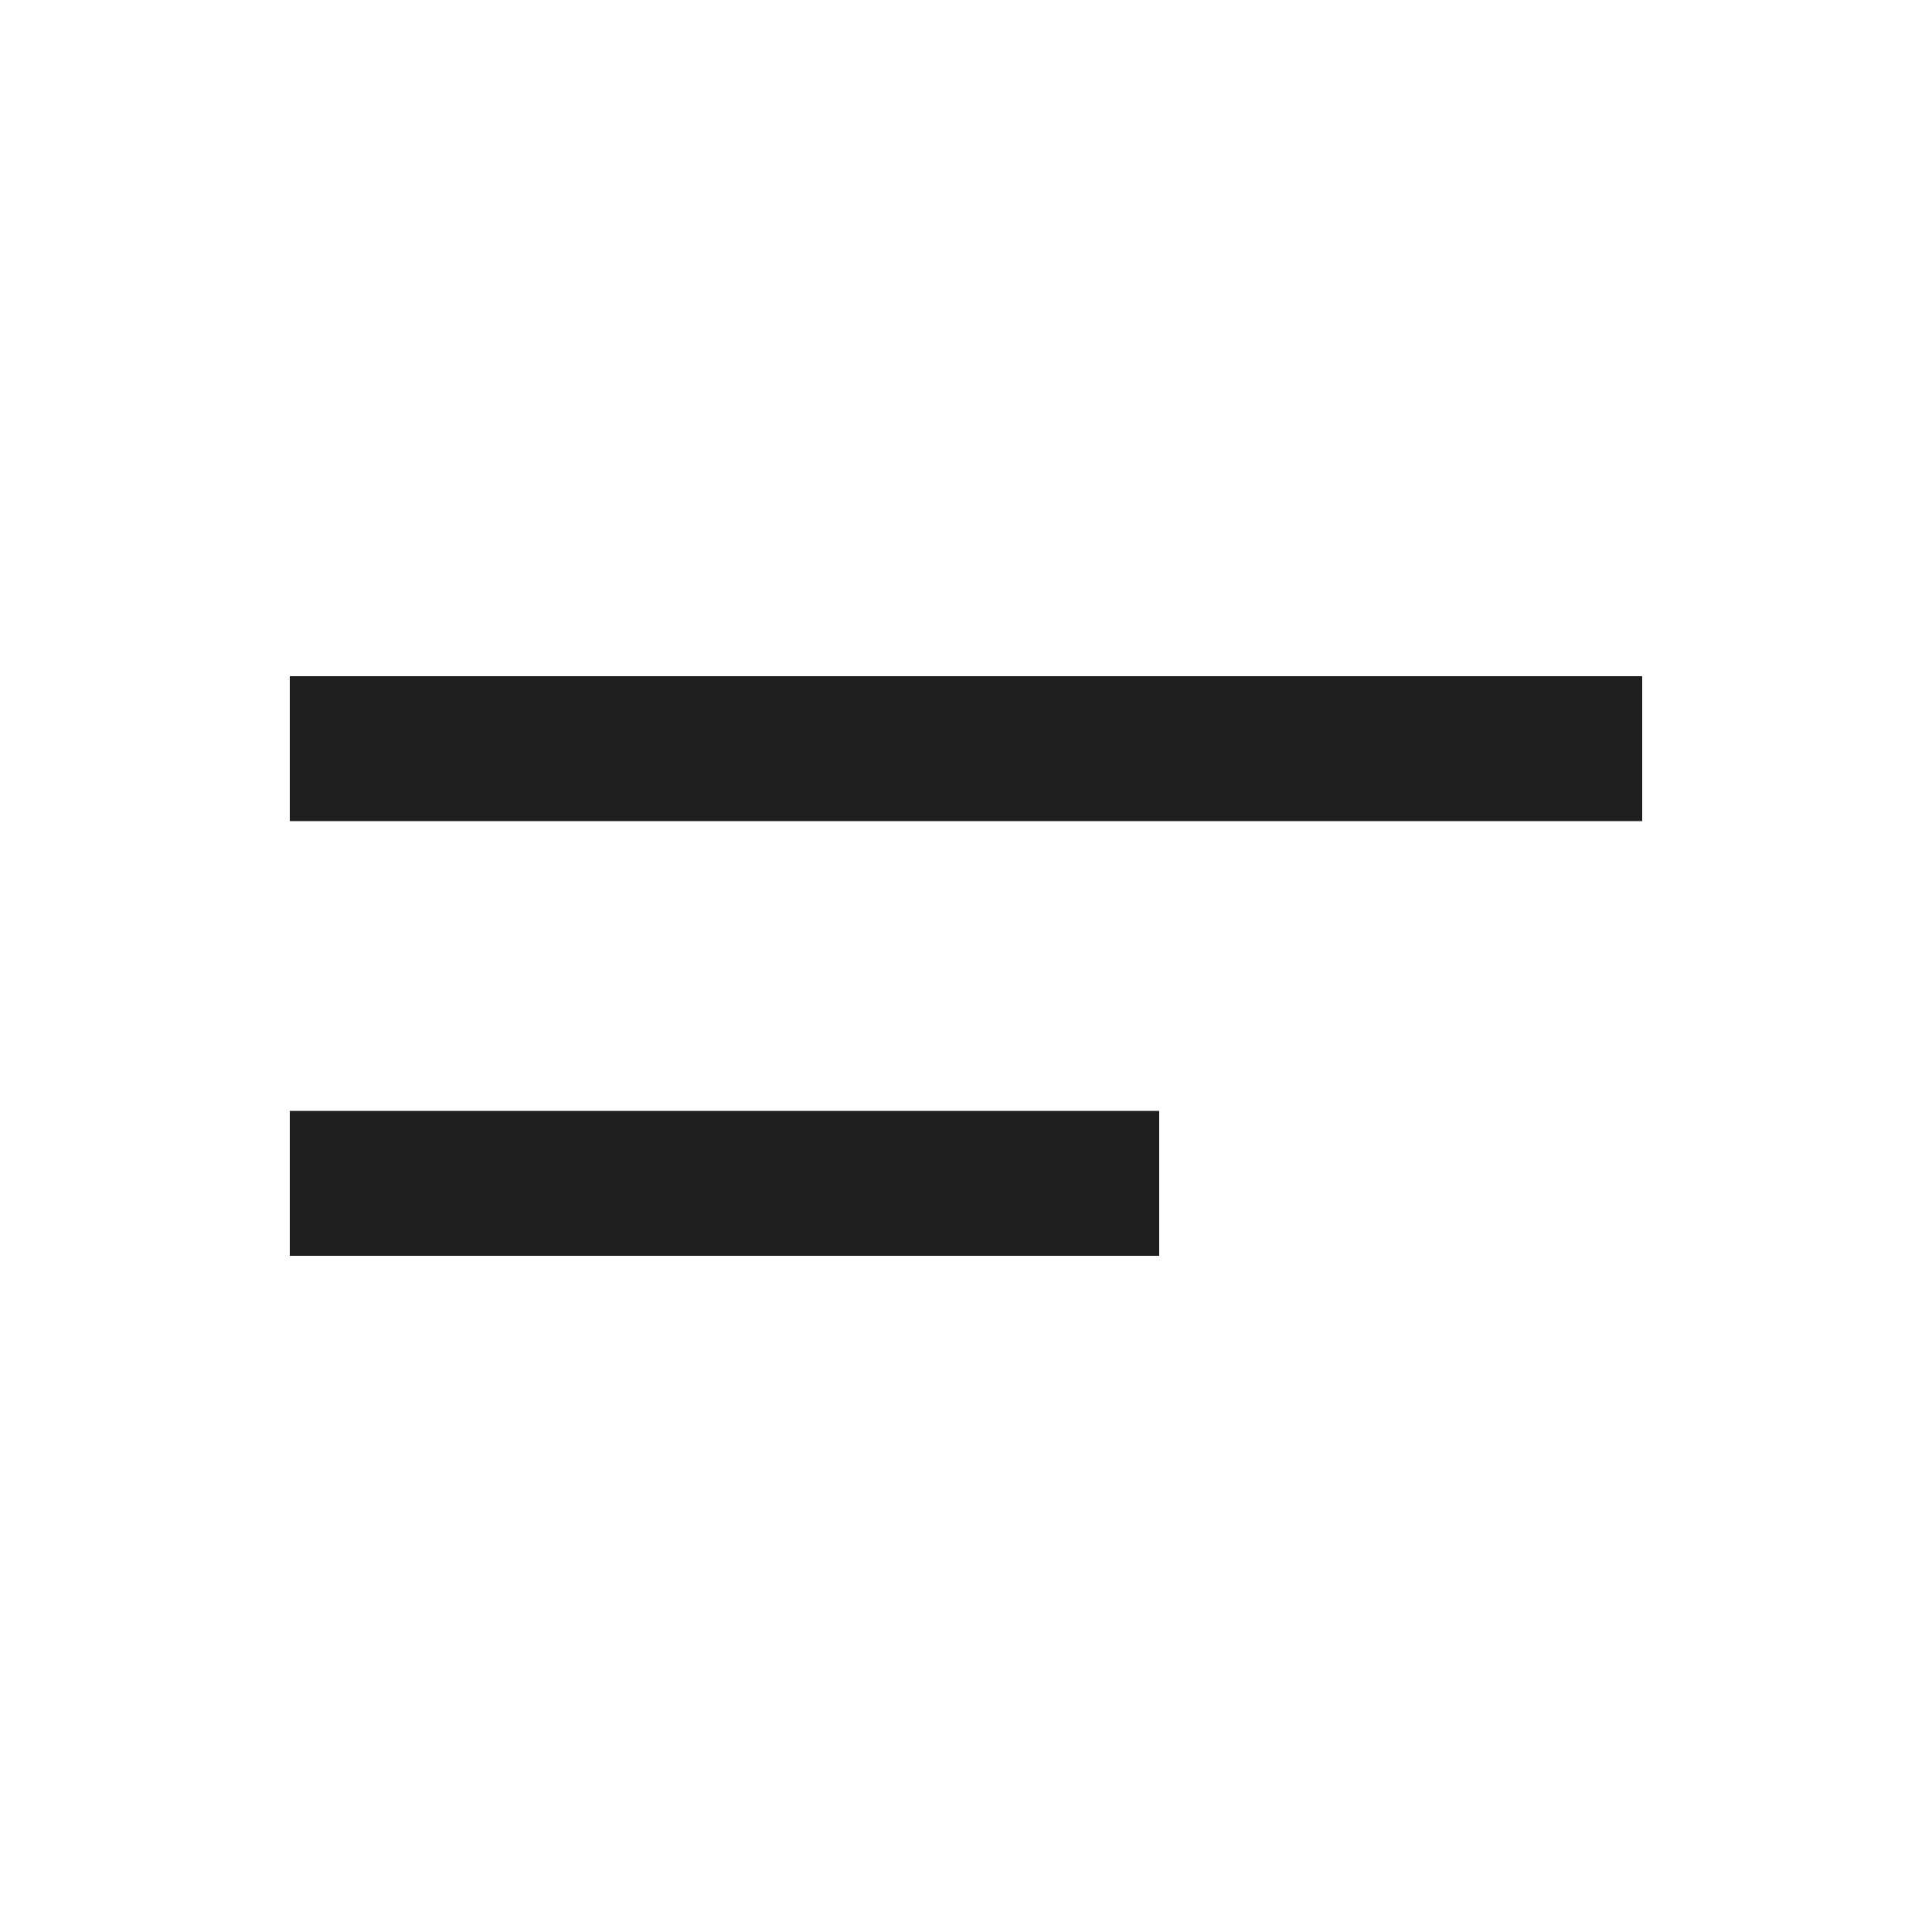
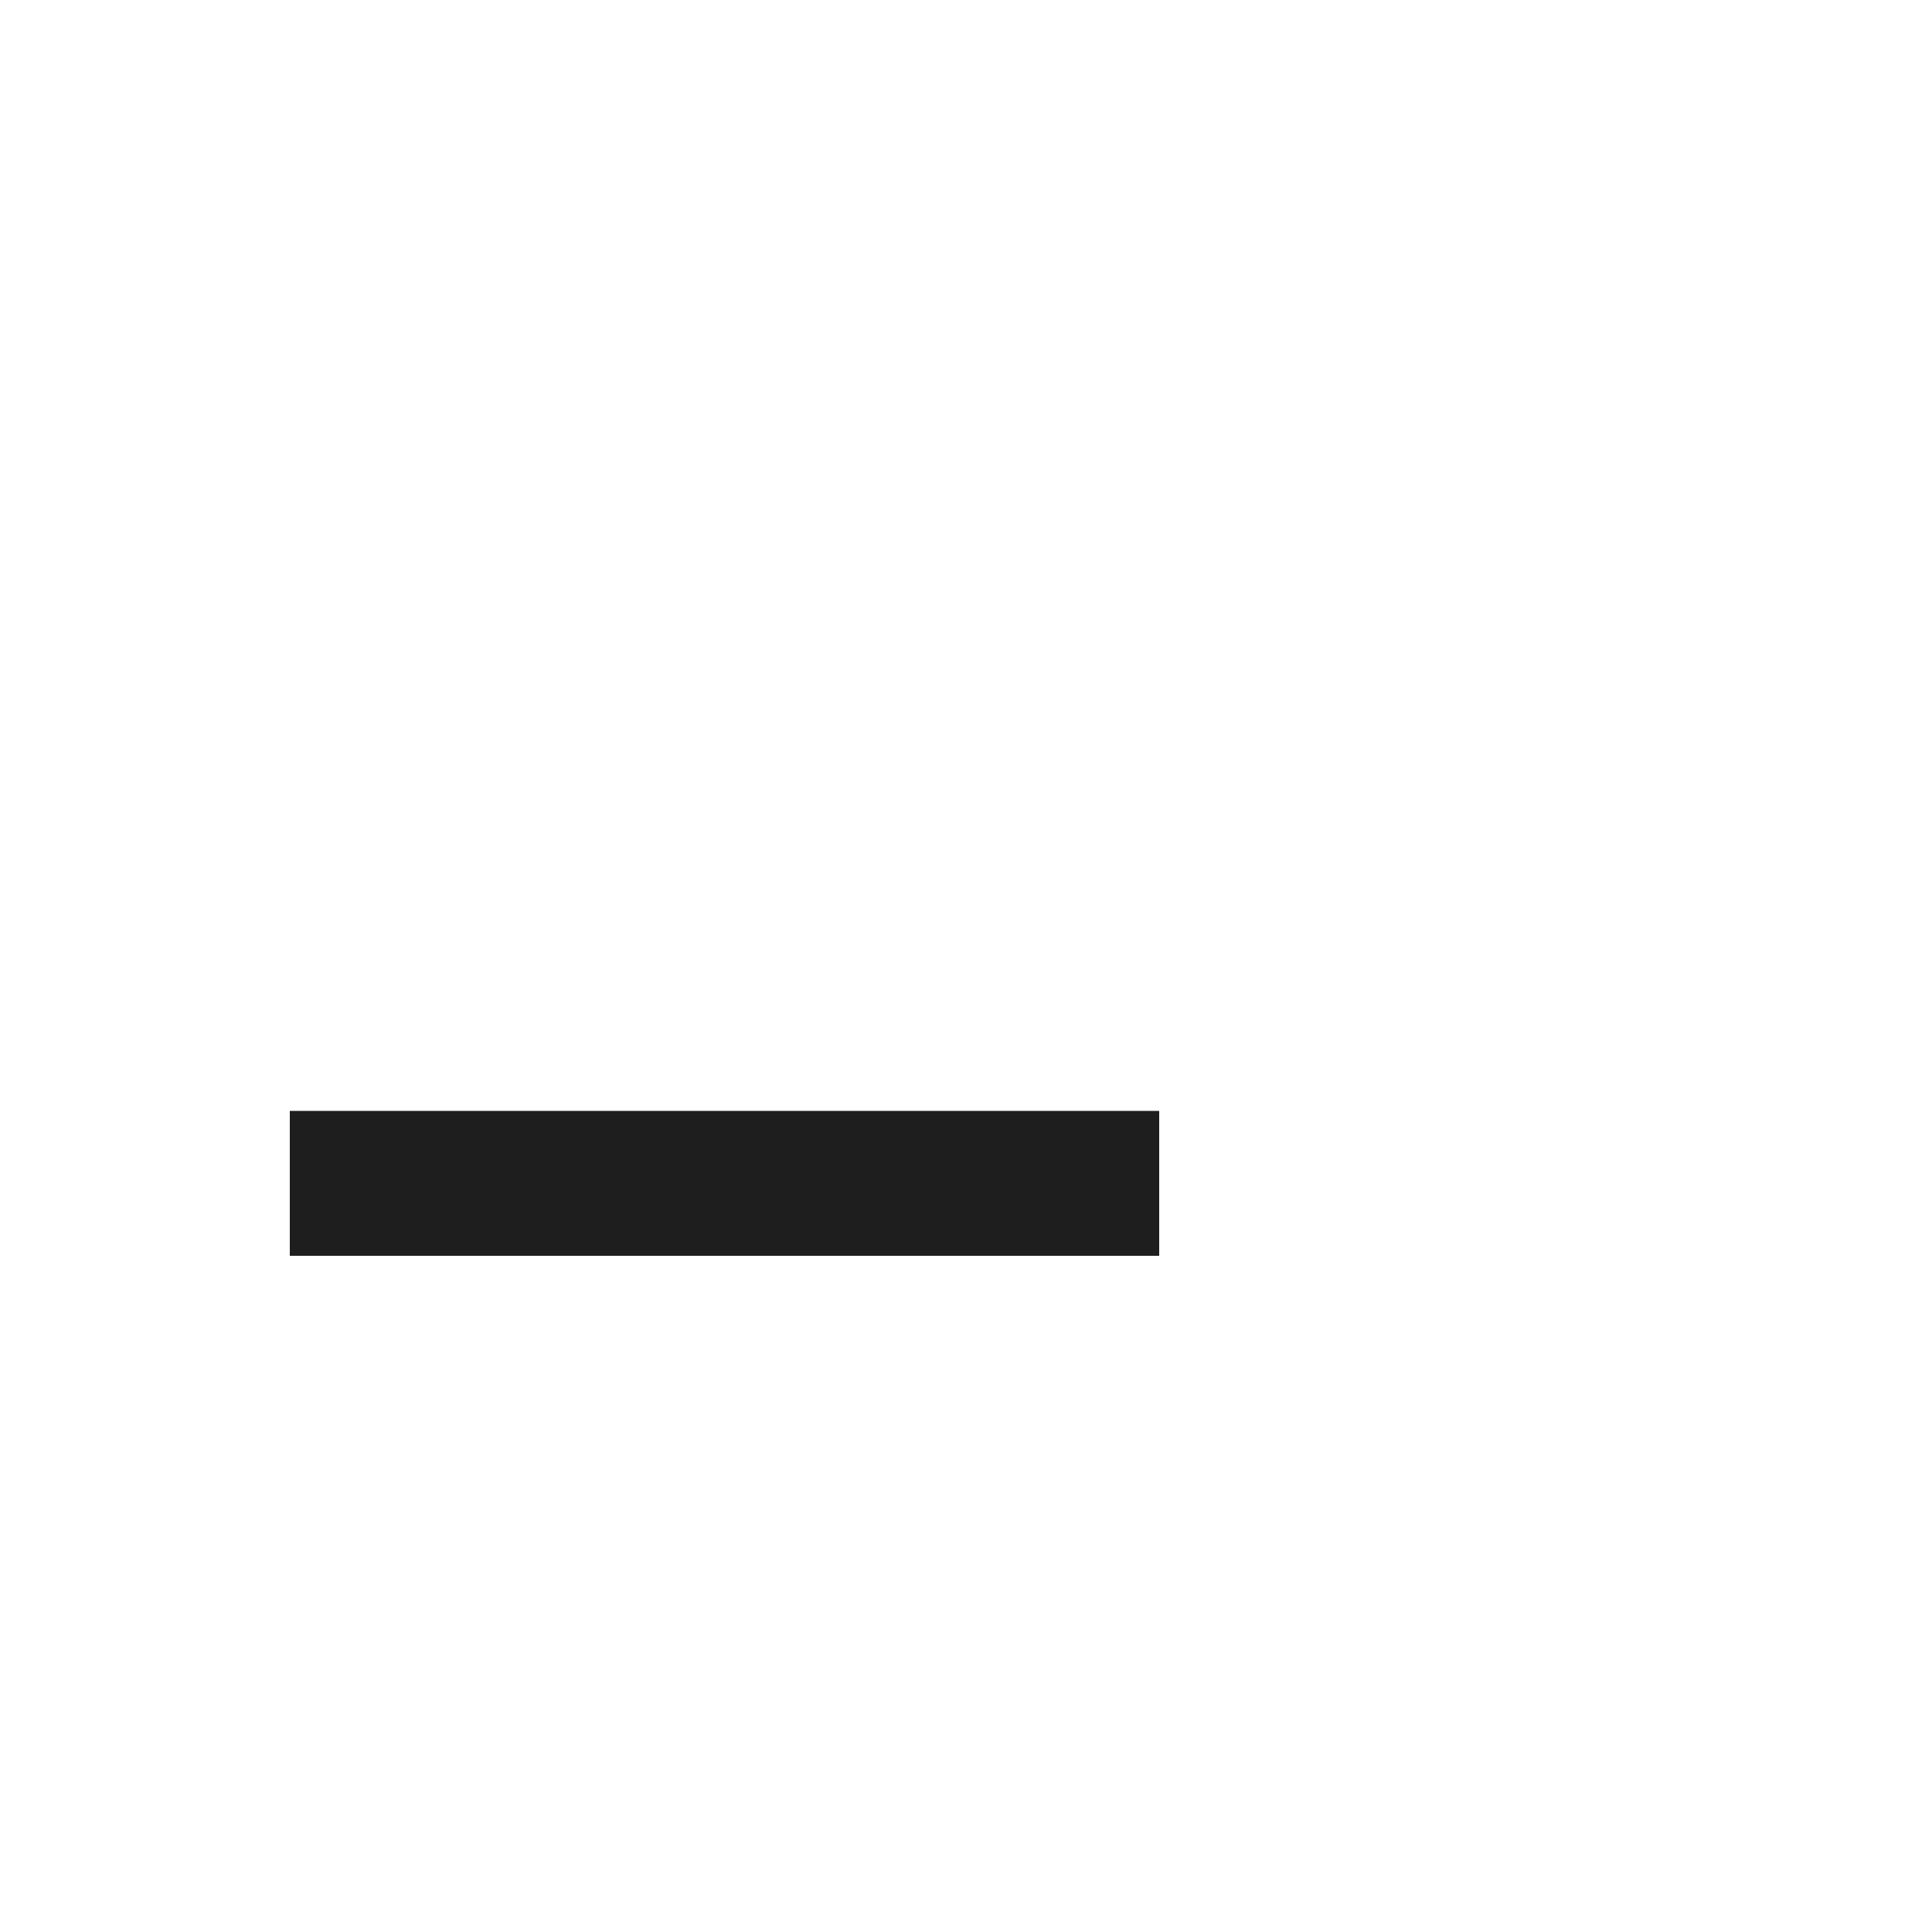
<svg xmlns="http://www.w3.org/2000/svg" width="40" height="40" viewBox="0 0 40 40">
  <g id="그룹_835" data-name="그룹 835" transform="translate(10120 22893)">
-     <rect id="사각형_407" data-name="사각형 407" width="40" height="40" transform="translate(-10120 -22893)" fill="rgba(255,255,255,0)" />
    <g id="그룹_834" data-name="그룹 834" transform="translate(-152 48.5)">
-       <path id="선_13" data-name="선 13" d="M28,1.5H0v-3H28Z" transform="translate(-9962 -22926)" fill="#1e1e1e" />
+       <path id="선_13" data-name="선 13" d="M28,1.5v-3H28Z" transform="translate(-9962 -22926)" fill="#1e1e1e" />
      <path id="선_14" data-name="선 14" d="M18,1.5H0v-3H18Z" transform="translate(-9962 -22917)" fill="#1e1e1e" />
    </g>
  </g>
</svg>